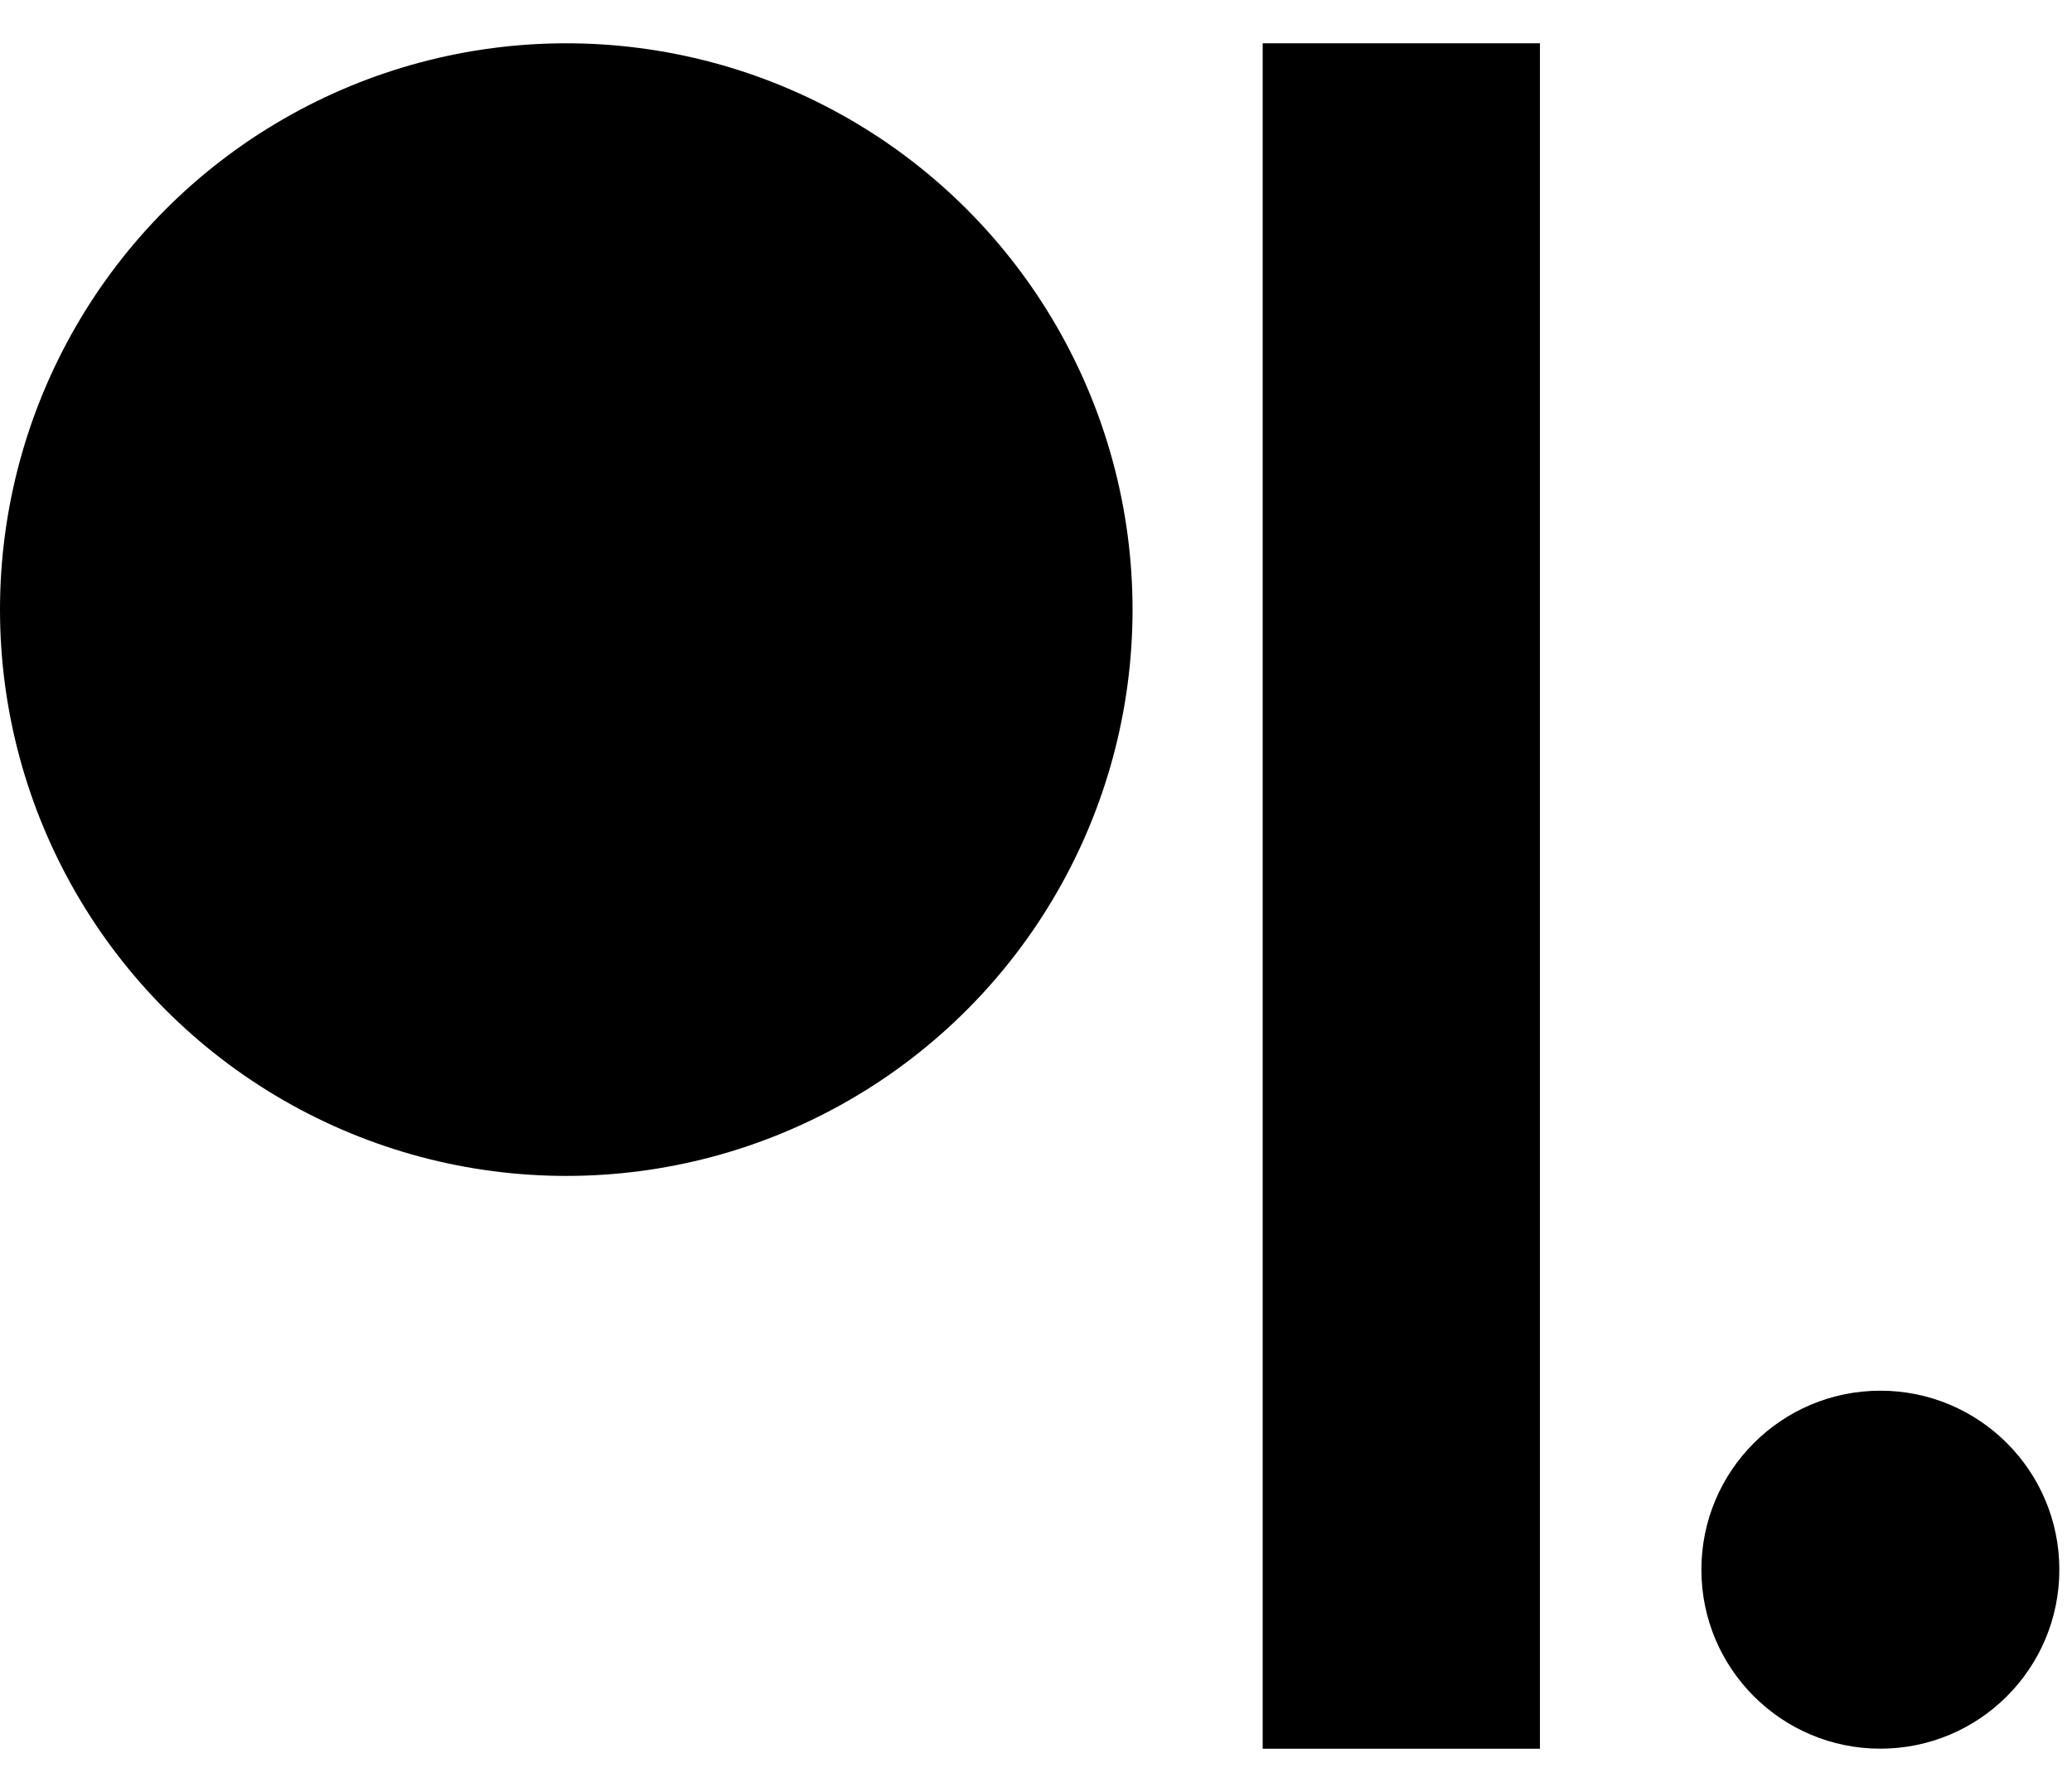
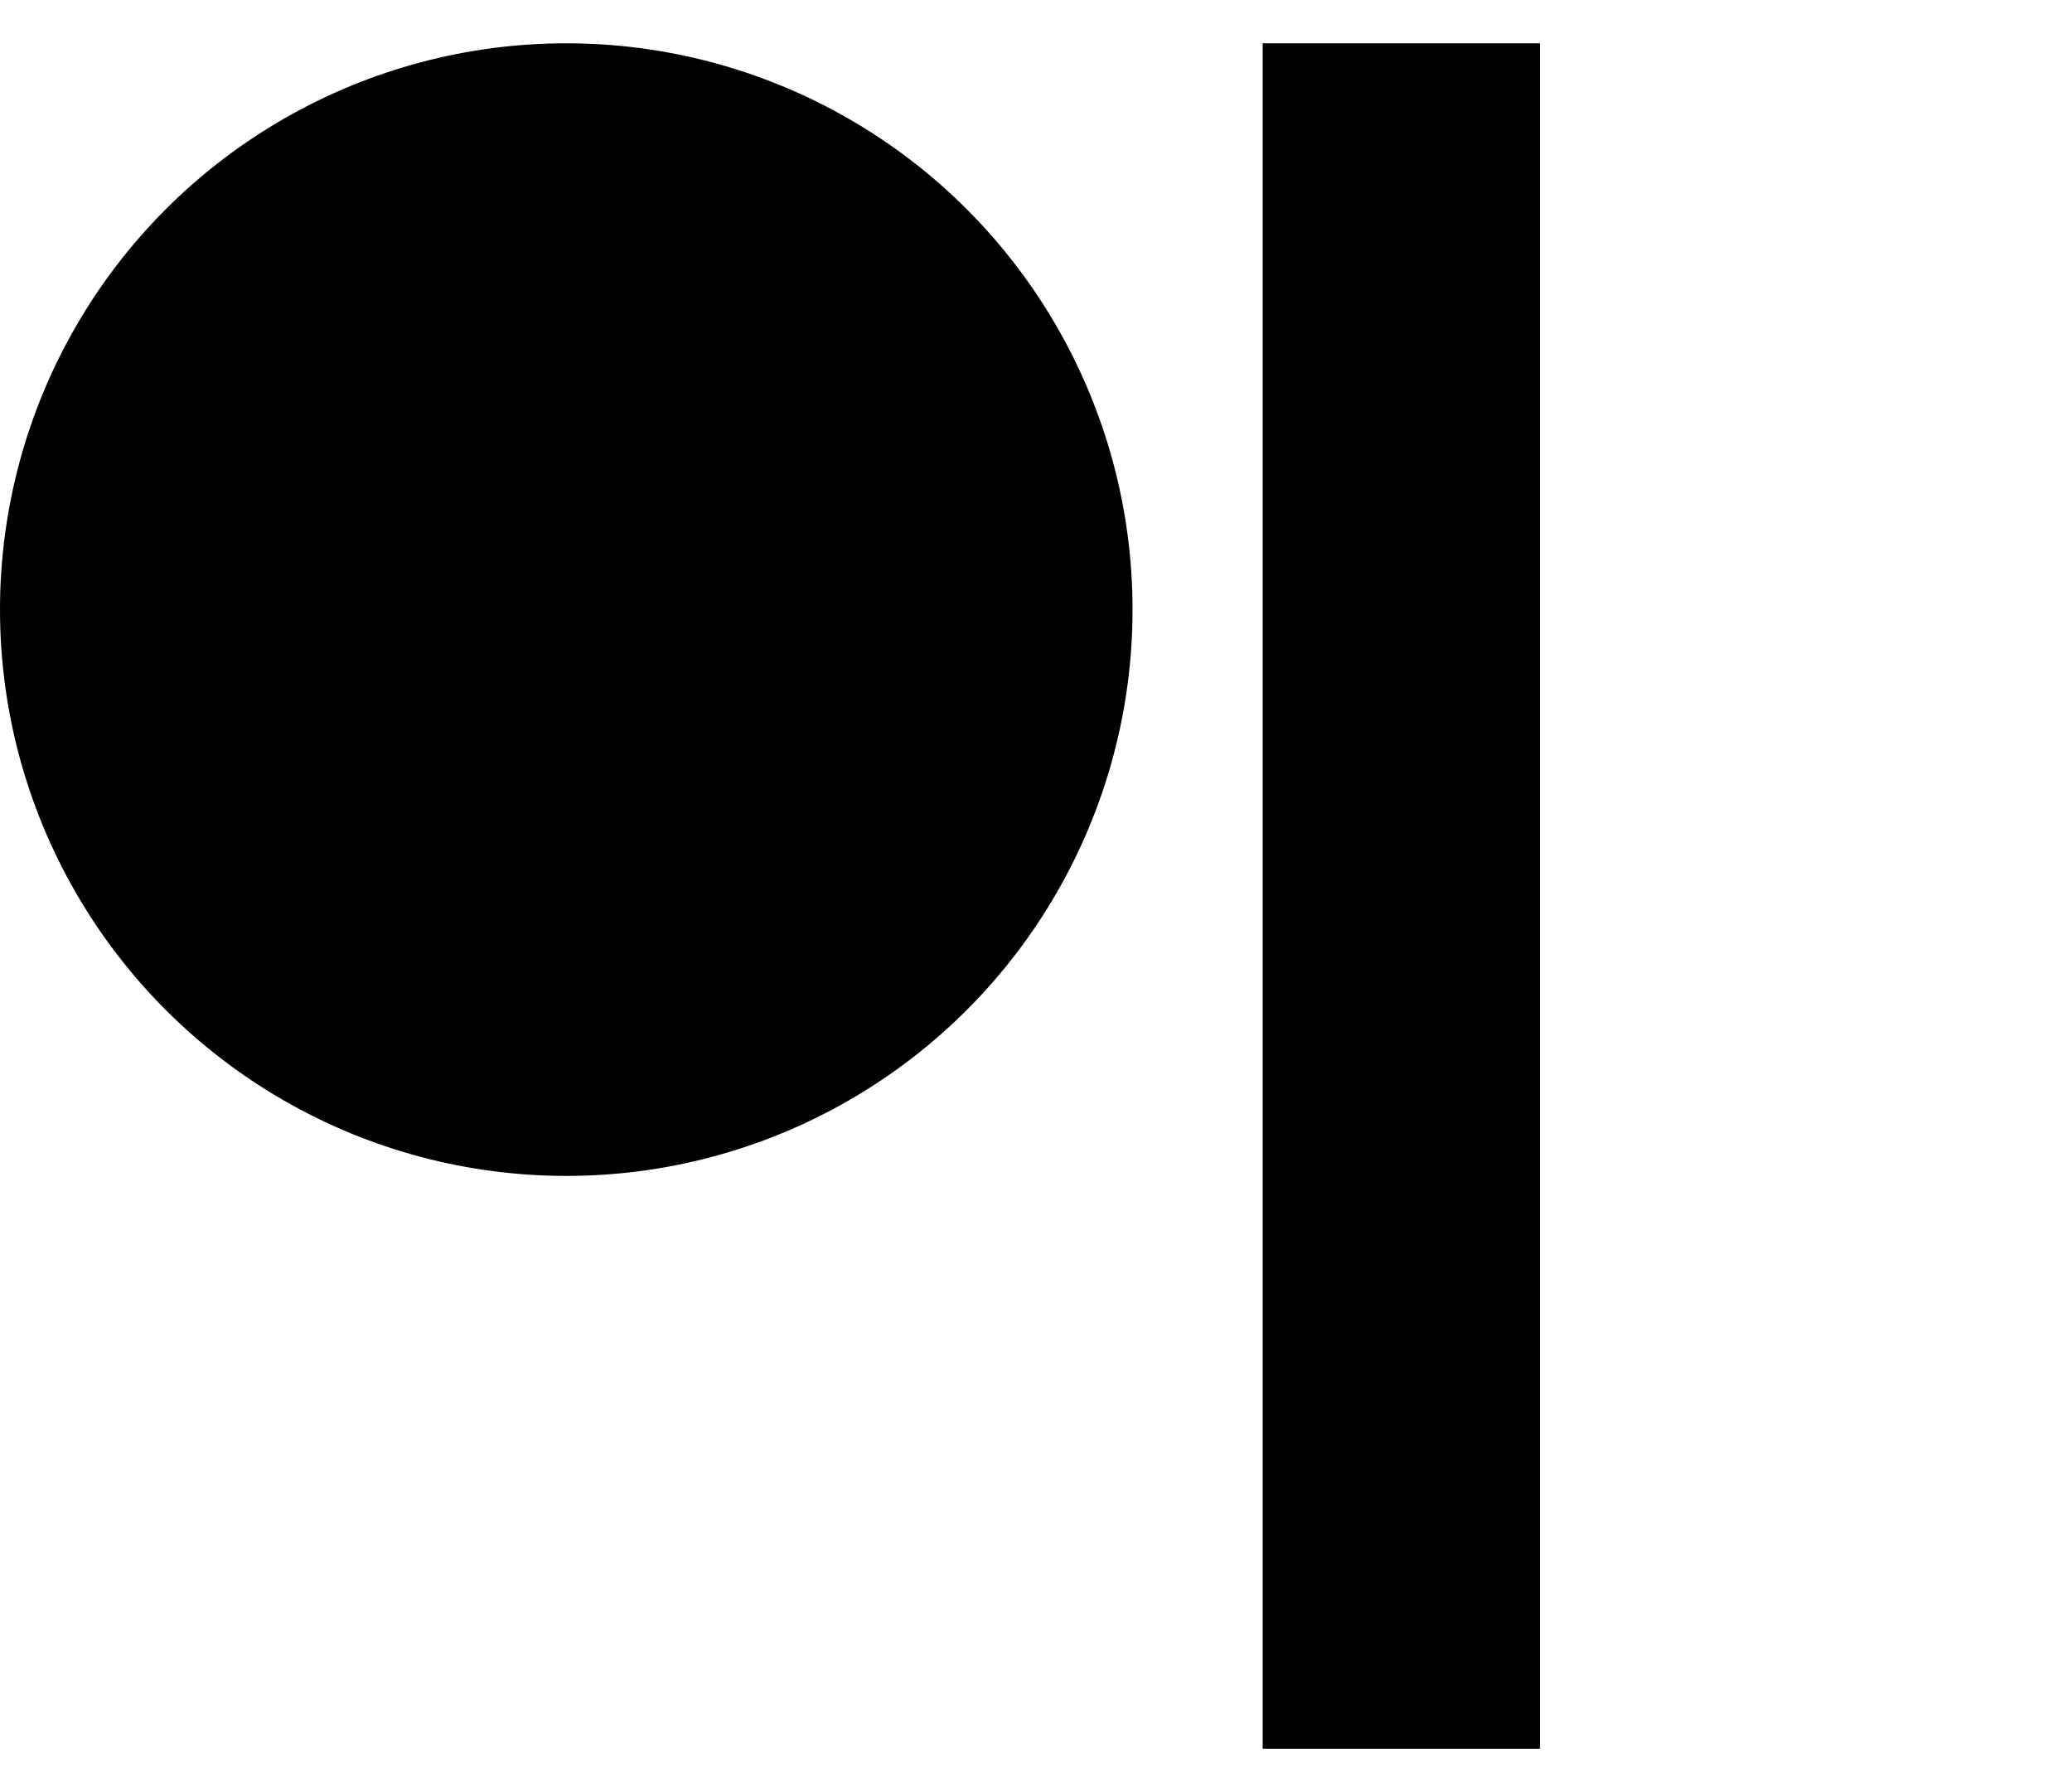
<svg xmlns="http://www.w3.org/2000/svg" width="37" height="32" viewBox="0 0 37 32" fill="none">
  <circle cx="10.112" cy="10.885" r="10.112" fill="black" />
-   <circle cx="33.578" cy="28.028" r="3.196" fill="black" />
  <rect x="22.548" y="0.773" width="4.951" height="30.452" fill="black" />
</svg>